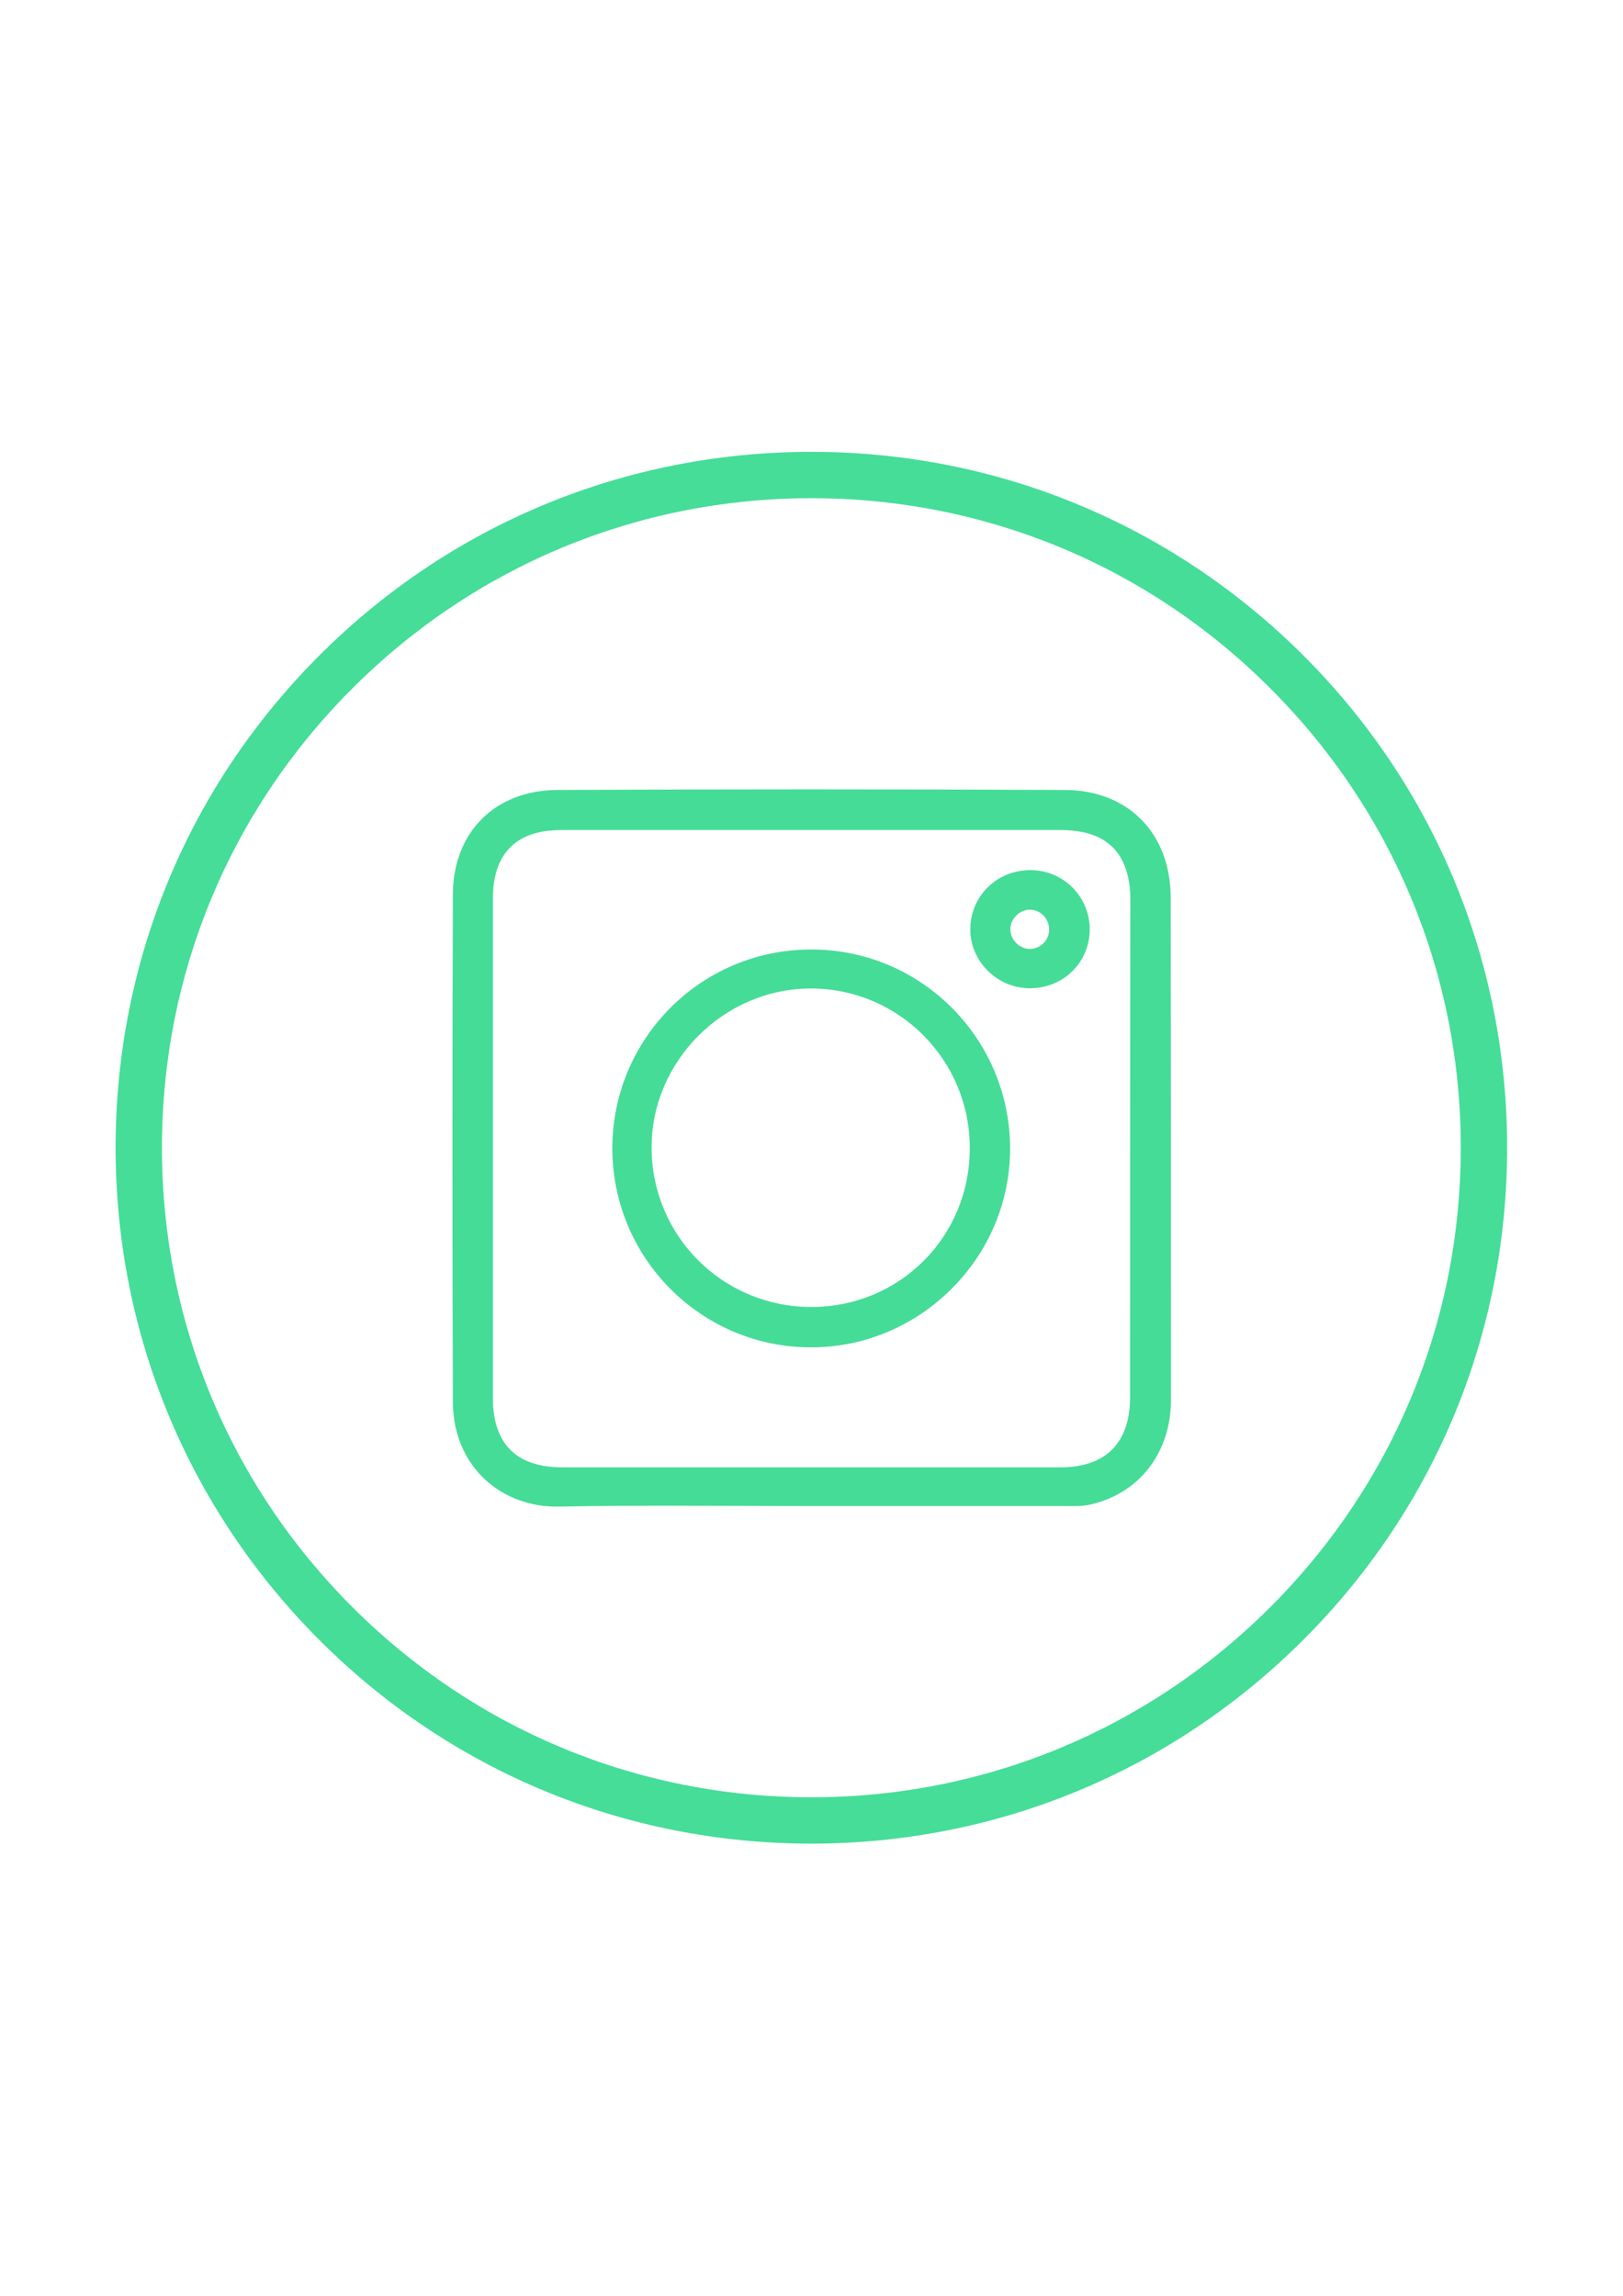
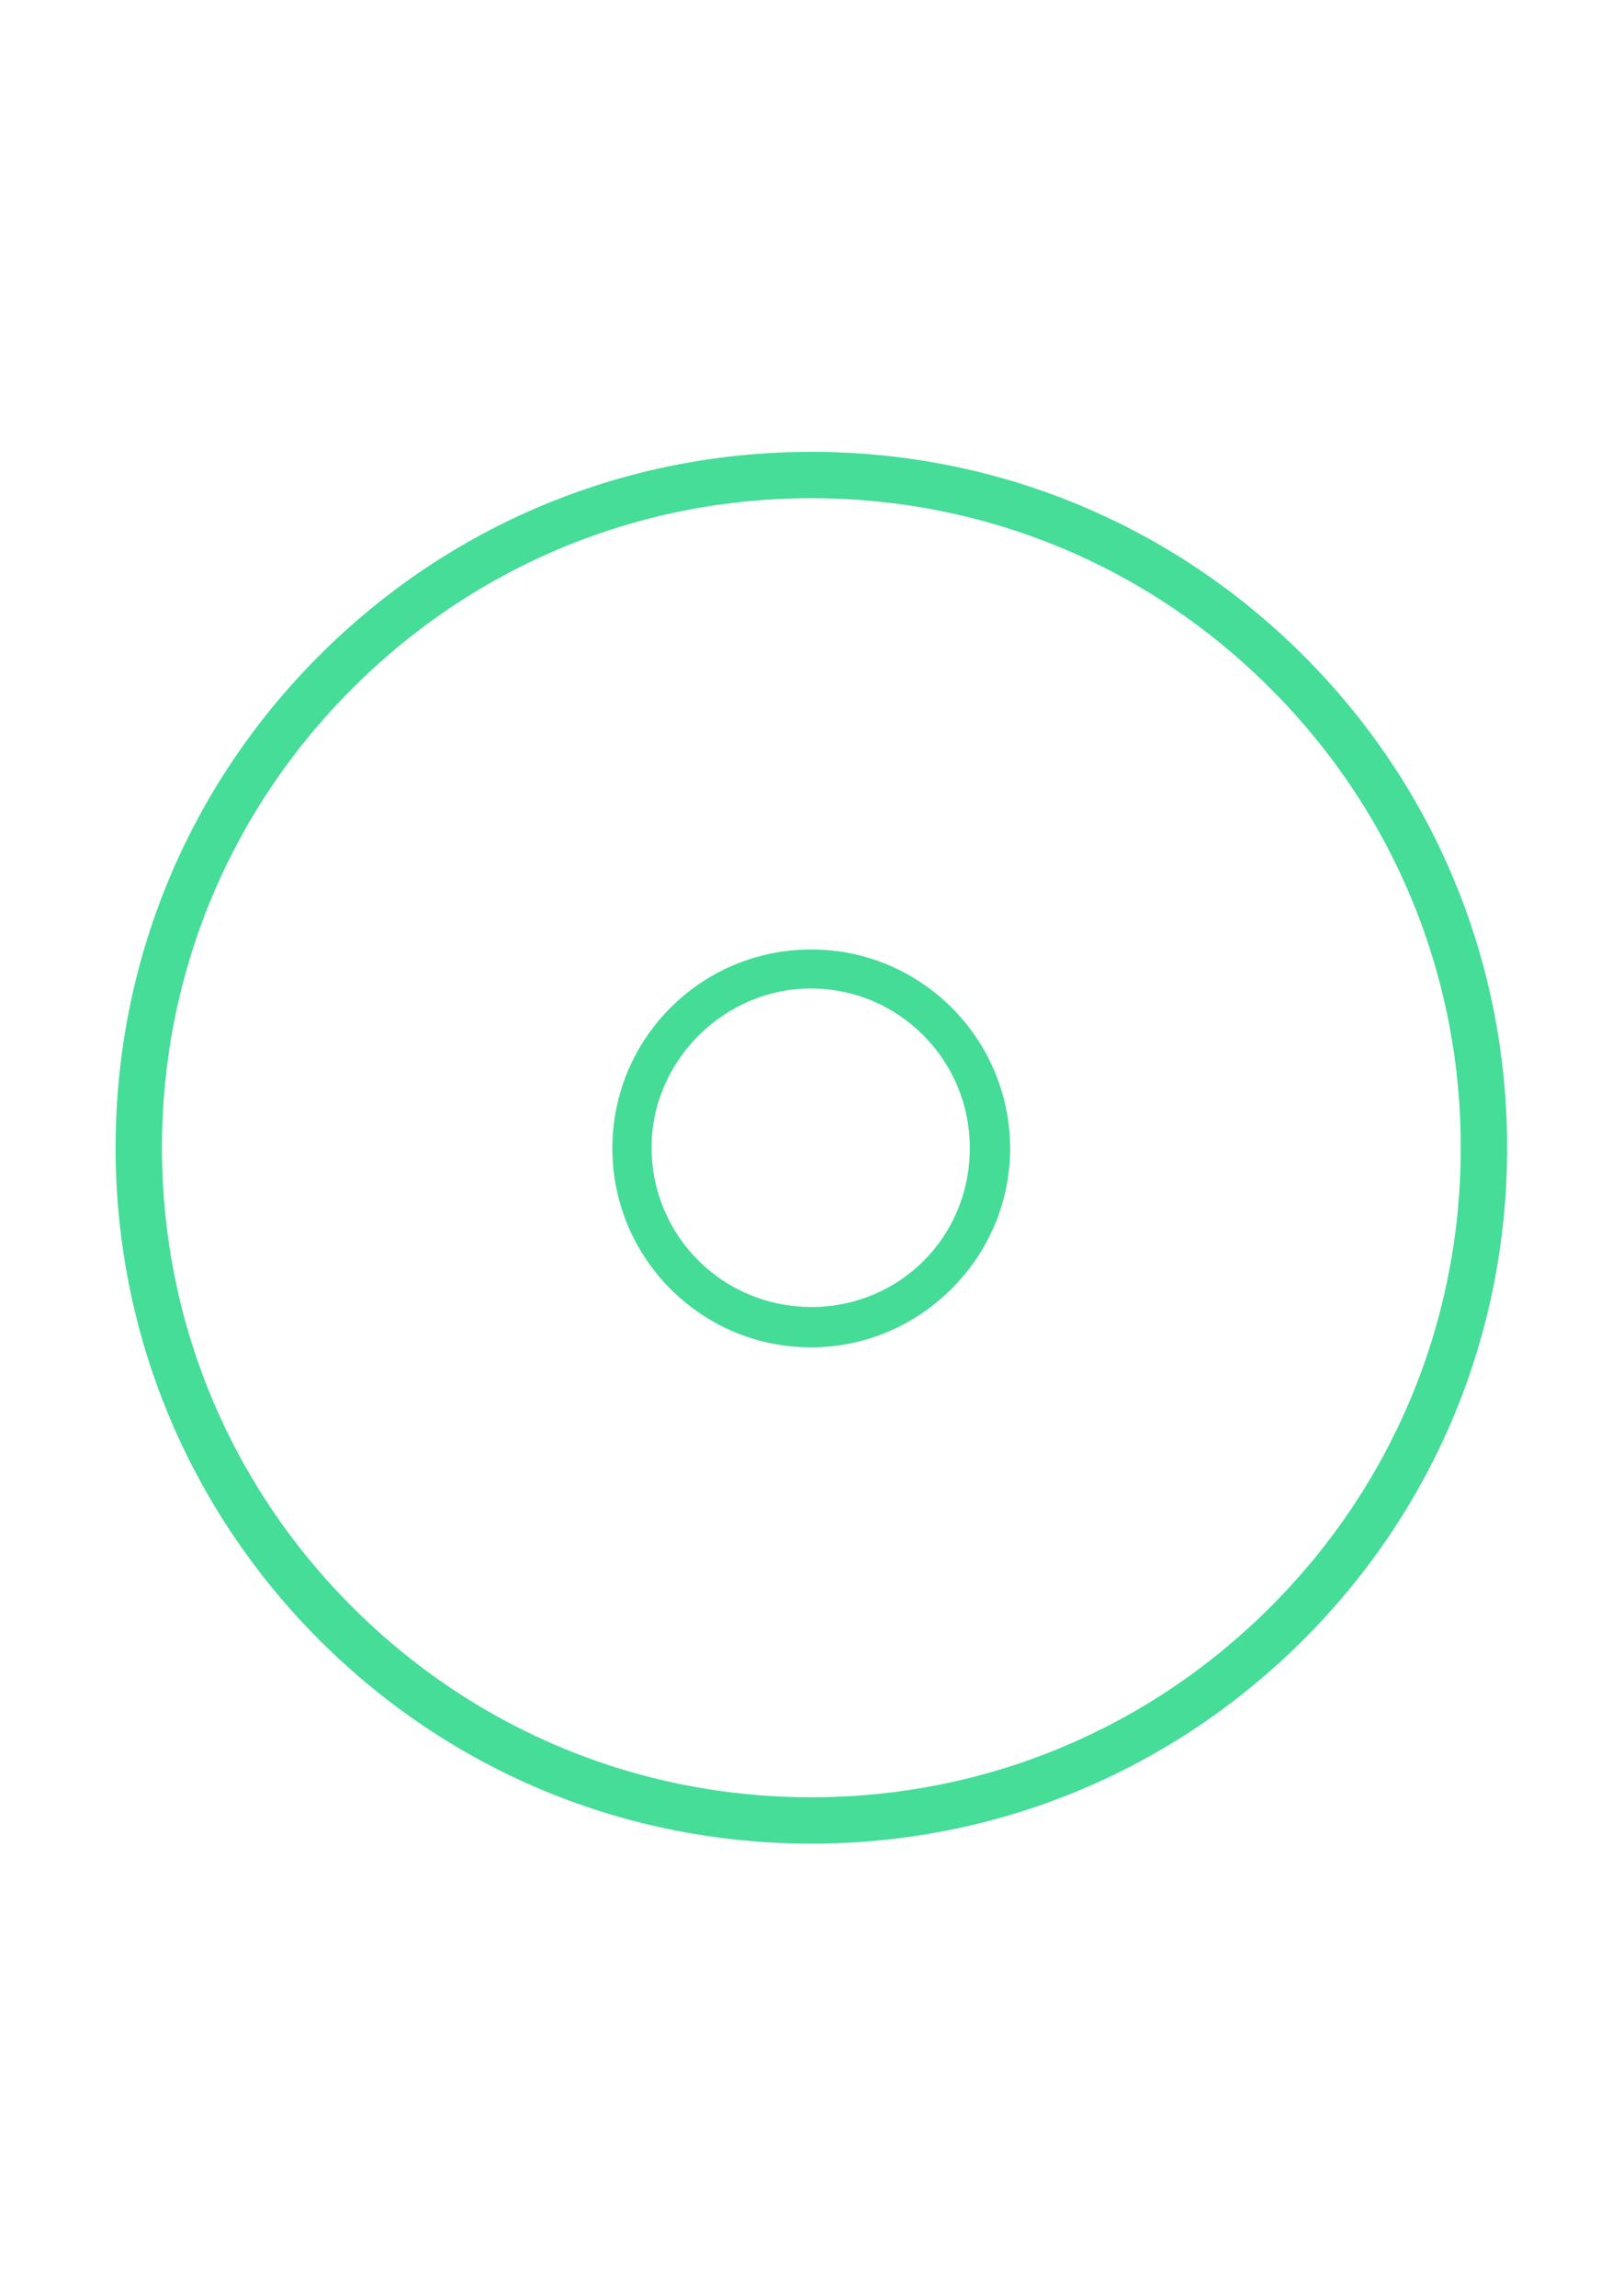
<svg xmlns="http://www.w3.org/2000/svg" version="1.1" x="0px" y="0px" viewBox="0 0 595.3 841.9" style="enable-background:new 0 0 595.3 841.9;" xml:space="preserve">
  <style type="text/css">
	.st0{fill:#45DC97;}
	.st1{fill:#45DC98;}
	.st2{fill:#45DD98;}
</style>
  <g id="Layer_1">
    <g>
      <g>
-         <path class="st0" d="M429.4,329c-0.1-23.3-15.5-39.2-38.7-39.3c-62.1-0.3-124.2-0.3-186.3,0c-22.9,0.1-38.3,15.6-38.3,38.5     c-0.2,61.9-0.2,123.9,0,185.8c0.1,24.3,18.3,38.9,38.8,38.5c30.8-0.6,61.6-0.2,92.4-0.2c31,0,61.9,0,92.9,0c3.5,0,7,0.2,10.4-0.7     c17.5-4.3,28.9-19,28.9-38.3C429.5,451.8,429.5,390.4,429.4,329z M414.5,512.4c0,16.7-8.9,25.7-25.5,25.7c-61,0-121.9,0-182.9,0     c-16.7,0-25.3-8.7-25.3-25.3c0-61.1,0-122.3,0-183.4c0-16.4,8.6-25,24.9-25c30.7,0,61.3,0,92,0c30.5,0,61,0,91.5,0     c16.9,0,25.4,8.6,25.4,25.7C414.5,390.8,414.5,451.6,414.5,512.4z" />
-       </g>
+         </g>
      <g>
        <path class="st0" d="M297.1,348.2c-40.2,0.2-72.6,32.9-72.5,73.1c0.1,40.2,32.7,72.8,72.8,72.8c40.2,0.1,73.3-33.1,73.1-73.2     C370.3,380.5,337.4,347.9,297.1,348.2z M297.4,479.3c-32.2-0.1-58.1-25.8-58.4-58c-0.3-32.1,26.6-59,58.8-58.8     c32,0.2,57.9,26.3,57.9,58.4C355.8,453.6,329.9,479.4,297.4,479.3z" />
      </g>
      <g>
-         <path class="st1" d="M378.7,319.1c-12.6-0.4-22.6,9.1-22.8,21.4c-0.2,11.7,9.5,21.7,21.4,21.9c12.3,0.3,22.2-9.1,22.4-21.2     C399.9,329.3,390.6,319.5,378.7,319.1z M377.8,348c-3.9,0-7.3-3.4-7.2-7.4c0.1-3.7,3.4-7,7.1-7c4,0,7.2,3.4,7.1,7.4     C384.8,344.8,381.7,347.9,377.8,348z" />
-       </g>
+         </g>
    </g>
  </g>
  <g id="Layer_2">
    <g>
      <path class="st2" d="M297.6,676.1c-68.2,0-132.3-26.5-180.5-74.7C69,553.2,42.4,489.1,42.4,420.9c0-68.2,26.5-132.3,74.7-180.5    c48.2-48.2,112.3-74.7,180.5-74.7s132.2,26.5,180.5,74.7c48.2,48.2,74.7,112.3,74.7,180.5c0,68.2-26.5,132.2-74.7,180.4    S365.8,676.1,297.6,676.1z M297.6,182.7c-63.6,0-123.4,24.8-168.4,69.8c-45,45-69.8,104.8-69.8,168.4s24.8,123.4,69.8,168.4    c45,45,104.8,69.8,168.4,69.8s123.4-24.8,168.4-69.8s69.8-104.8,69.8-168.4s-24.8-123.4-69.8-168.4    C421.1,207.5,361.3,182.7,297.6,182.7z" />
    </g>
  </g>
</svg>